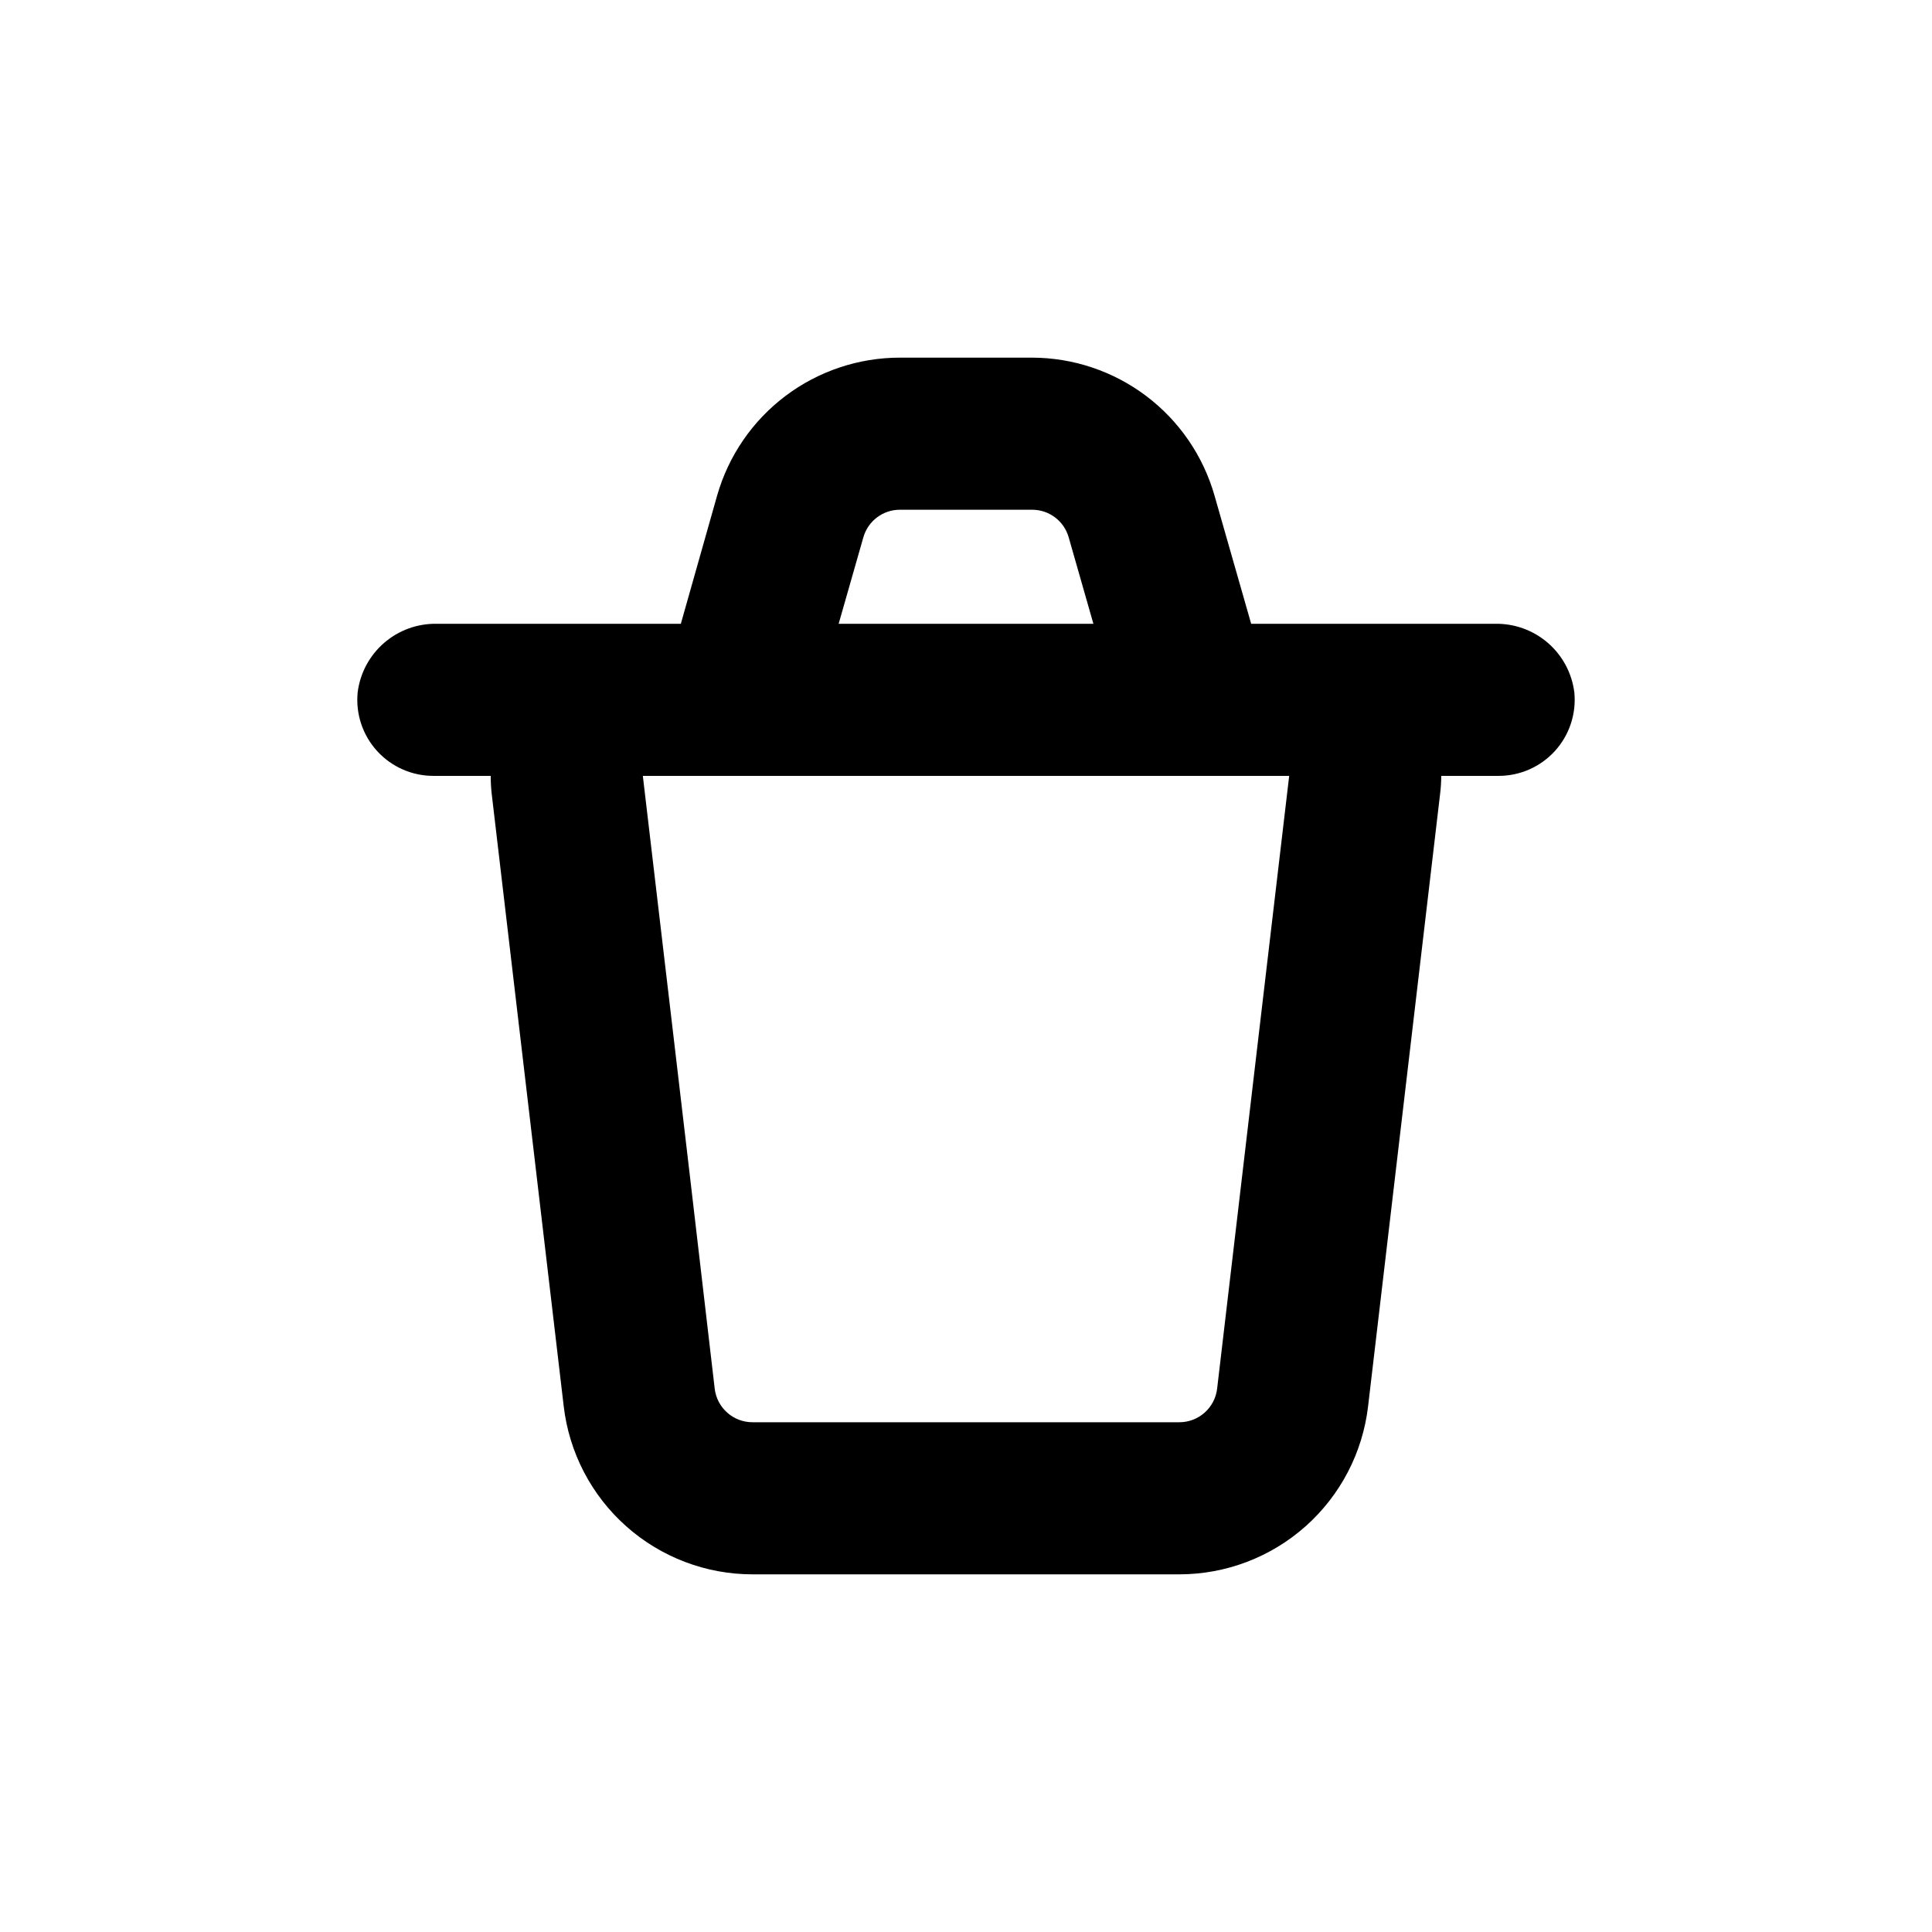
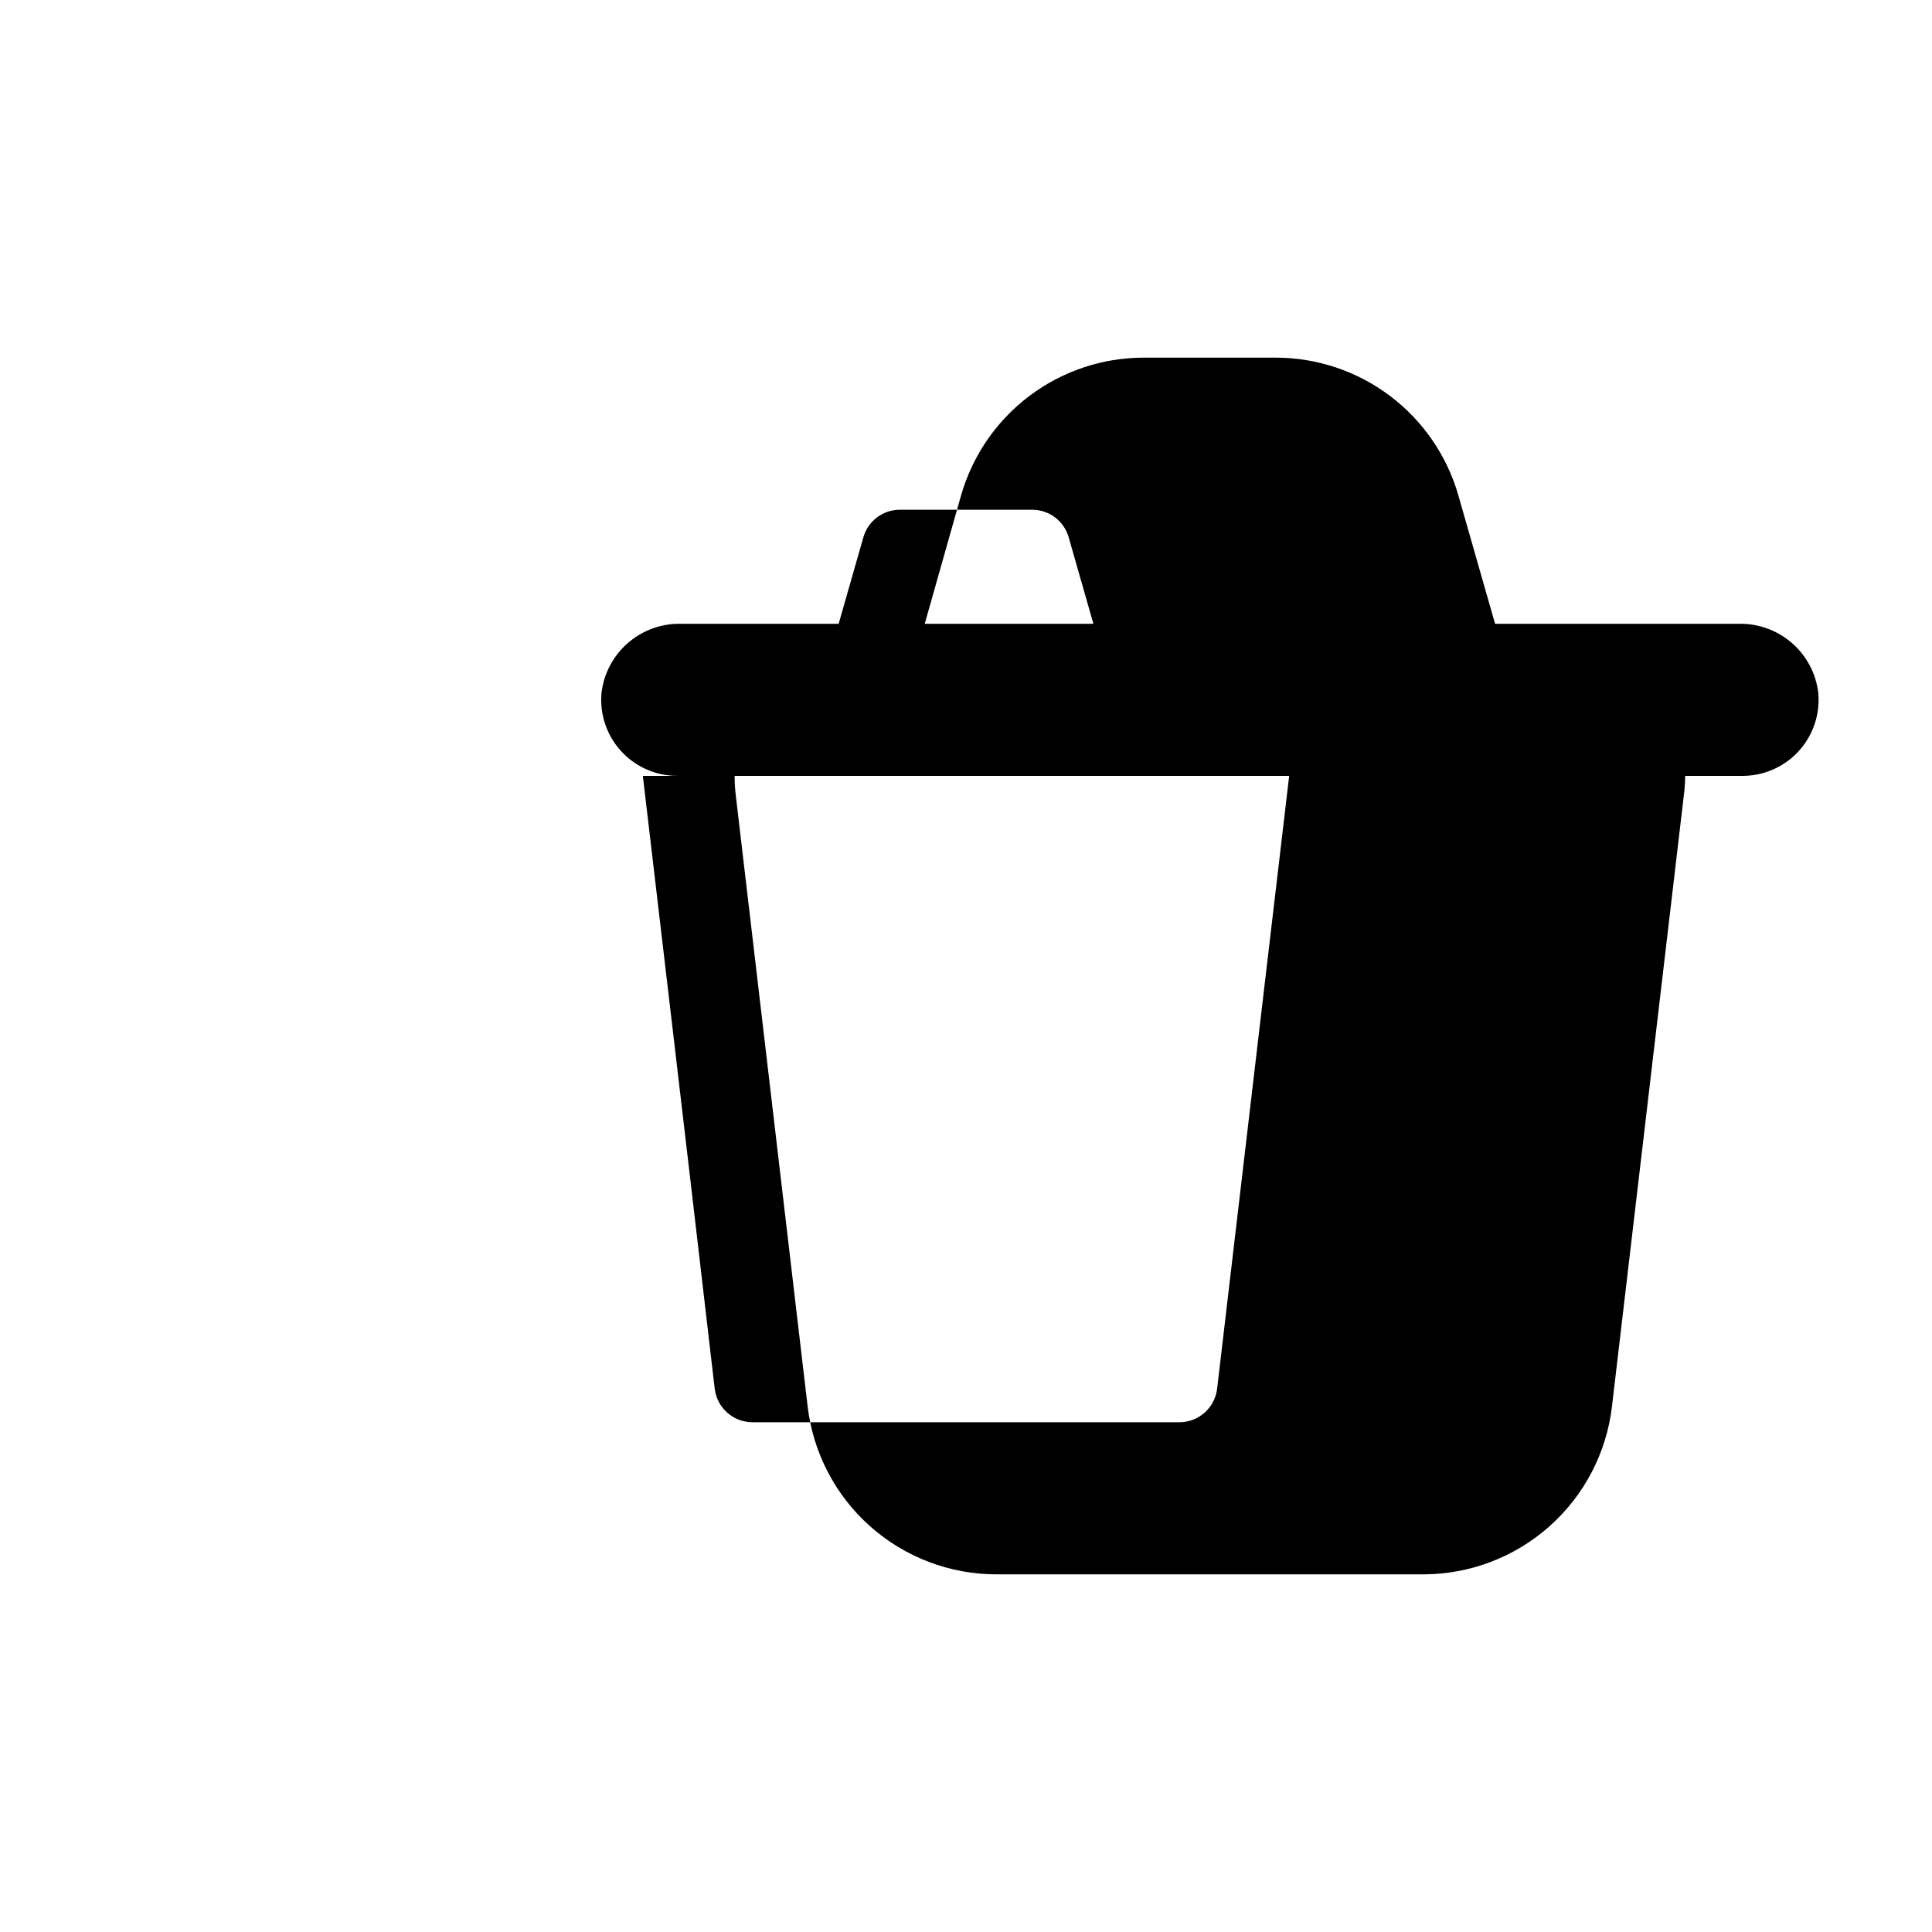
<svg xmlns="http://www.w3.org/2000/svg" fill="#000000" width="800px" height="800px" version="1.1" viewBox="144 144 512 512">
-   <path d="m540.21 309.31h-64.637l-9.723-34.008c-3.008-10.512-9.352-19.758-18.078-26.348-8.723-6.59-19.355-10.16-30.289-10.176h-34.965c-10.949-0.008-21.605 3.555-30.348 10.145-8.746 6.59-15.105 15.852-18.117 26.379l-9.625 34.008h-64.637c-5.133-0.102-10.117 1.703-13.996 5.059-3.883 3.359-6.379 8.035-7.012 13.129-0.559 5.676 1.316 11.324 5.16 15.539 3.84 4.215 9.289 6.606 14.992 6.578h15.113c-0.008 1.566 0.078 3.129 0.25 4.688l19.094 162.38v-0.004c1.434 12.273 7.328 23.594 16.562 31.805s21.16 12.742 33.52 12.734h113.05c12.34-0.004 24.25-4.535 33.469-12.734 9.223-8.199 15.113-19.496 16.559-31.754l19.094-162.38c0.195-1.57 0.293-3.152 0.301-4.734h15.117c5.703 0.027 11.148-2.363 14.992-6.578 3.84-4.215 5.715-9.863 5.16-15.539-0.637-5.094-3.133-9.77-7.012-13.129-3.883-3.356-8.867-5.16-14-5.059zm-167.41-22.922c1.242-4.34 5.211-7.324 9.723-7.305h35.016c4.492 0.004 8.438 2.984 9.672 7.305l6.551 22.922h-67.512zm105.14 128.72-4.734 40.305-6.652 56.578c-0.59 5.106-4.934 8.949-10.074 8.918h-113c-5.144 0.031-9.488-3.812-10.078-8.918l-6.598-56.578-4.734-40.305-7.711-65.496h171.29z" />
+   <path d="m540.21 309.31l-9.723-34.008c-3.008-10.512-9.352-19.758-18.078-26.348-8.723-6.59-19.355-10.16-30.289-10.176h-34.965c-10.949-0.008-21.605 3.555-30.348 10.145-8.746 6.59-15.105 15.852-18.117 26.379l-9.625 34.008h-64.637c-5.133-0.102-10.117 1.703-13.996 5.059-3.883 3.359-6.379 8.035-7.012 13.129-0.559 5.676 1.316 11.324 5.16 15.539 3.84 4.215 9.289 6.606 14.992 6.578h15.113c-0.008 1.566 0.078 3.129 0.25 4.688l19.094 162.38v-0.004c1.434 12.273 7.328 23.594 16.562 31.805s21.16 12.742 33.52 12.734h113.05c12.34-0.004 24.25-4.535 33.469-12.734 9.223-8.199 15.113-19.496 16.559-31.754l19.094-162.38c0.195-1.57 0.293-3.152 0.301-4.734h15.117c5.703 0.027 11.148-2.363 14.992-6.578 3.84-4.215 5.715-9.863 5.16-15.539-0.637-5.094-3.133-9.77-7.012-13.129-3.883-3.356-8.867-5.16-14-5.059zm-167.41-22.922c1.242-4.34 5.211-7.324 9.723-7.305h35.016c4.492 0.004 8.438 2.984 9.672 7.305l6.551 22.922h-67.512zm105.14 128.72-4.734 40.305-6.652 56.578c-0.59 5.106-4.934 8.949-10.074 8.918h-113c-5.144 0.031-9.488-3.812-10.078-8.918l-6.598-56.578-4.734-40.305-7.711-65.496h171.29z" />
</svg>